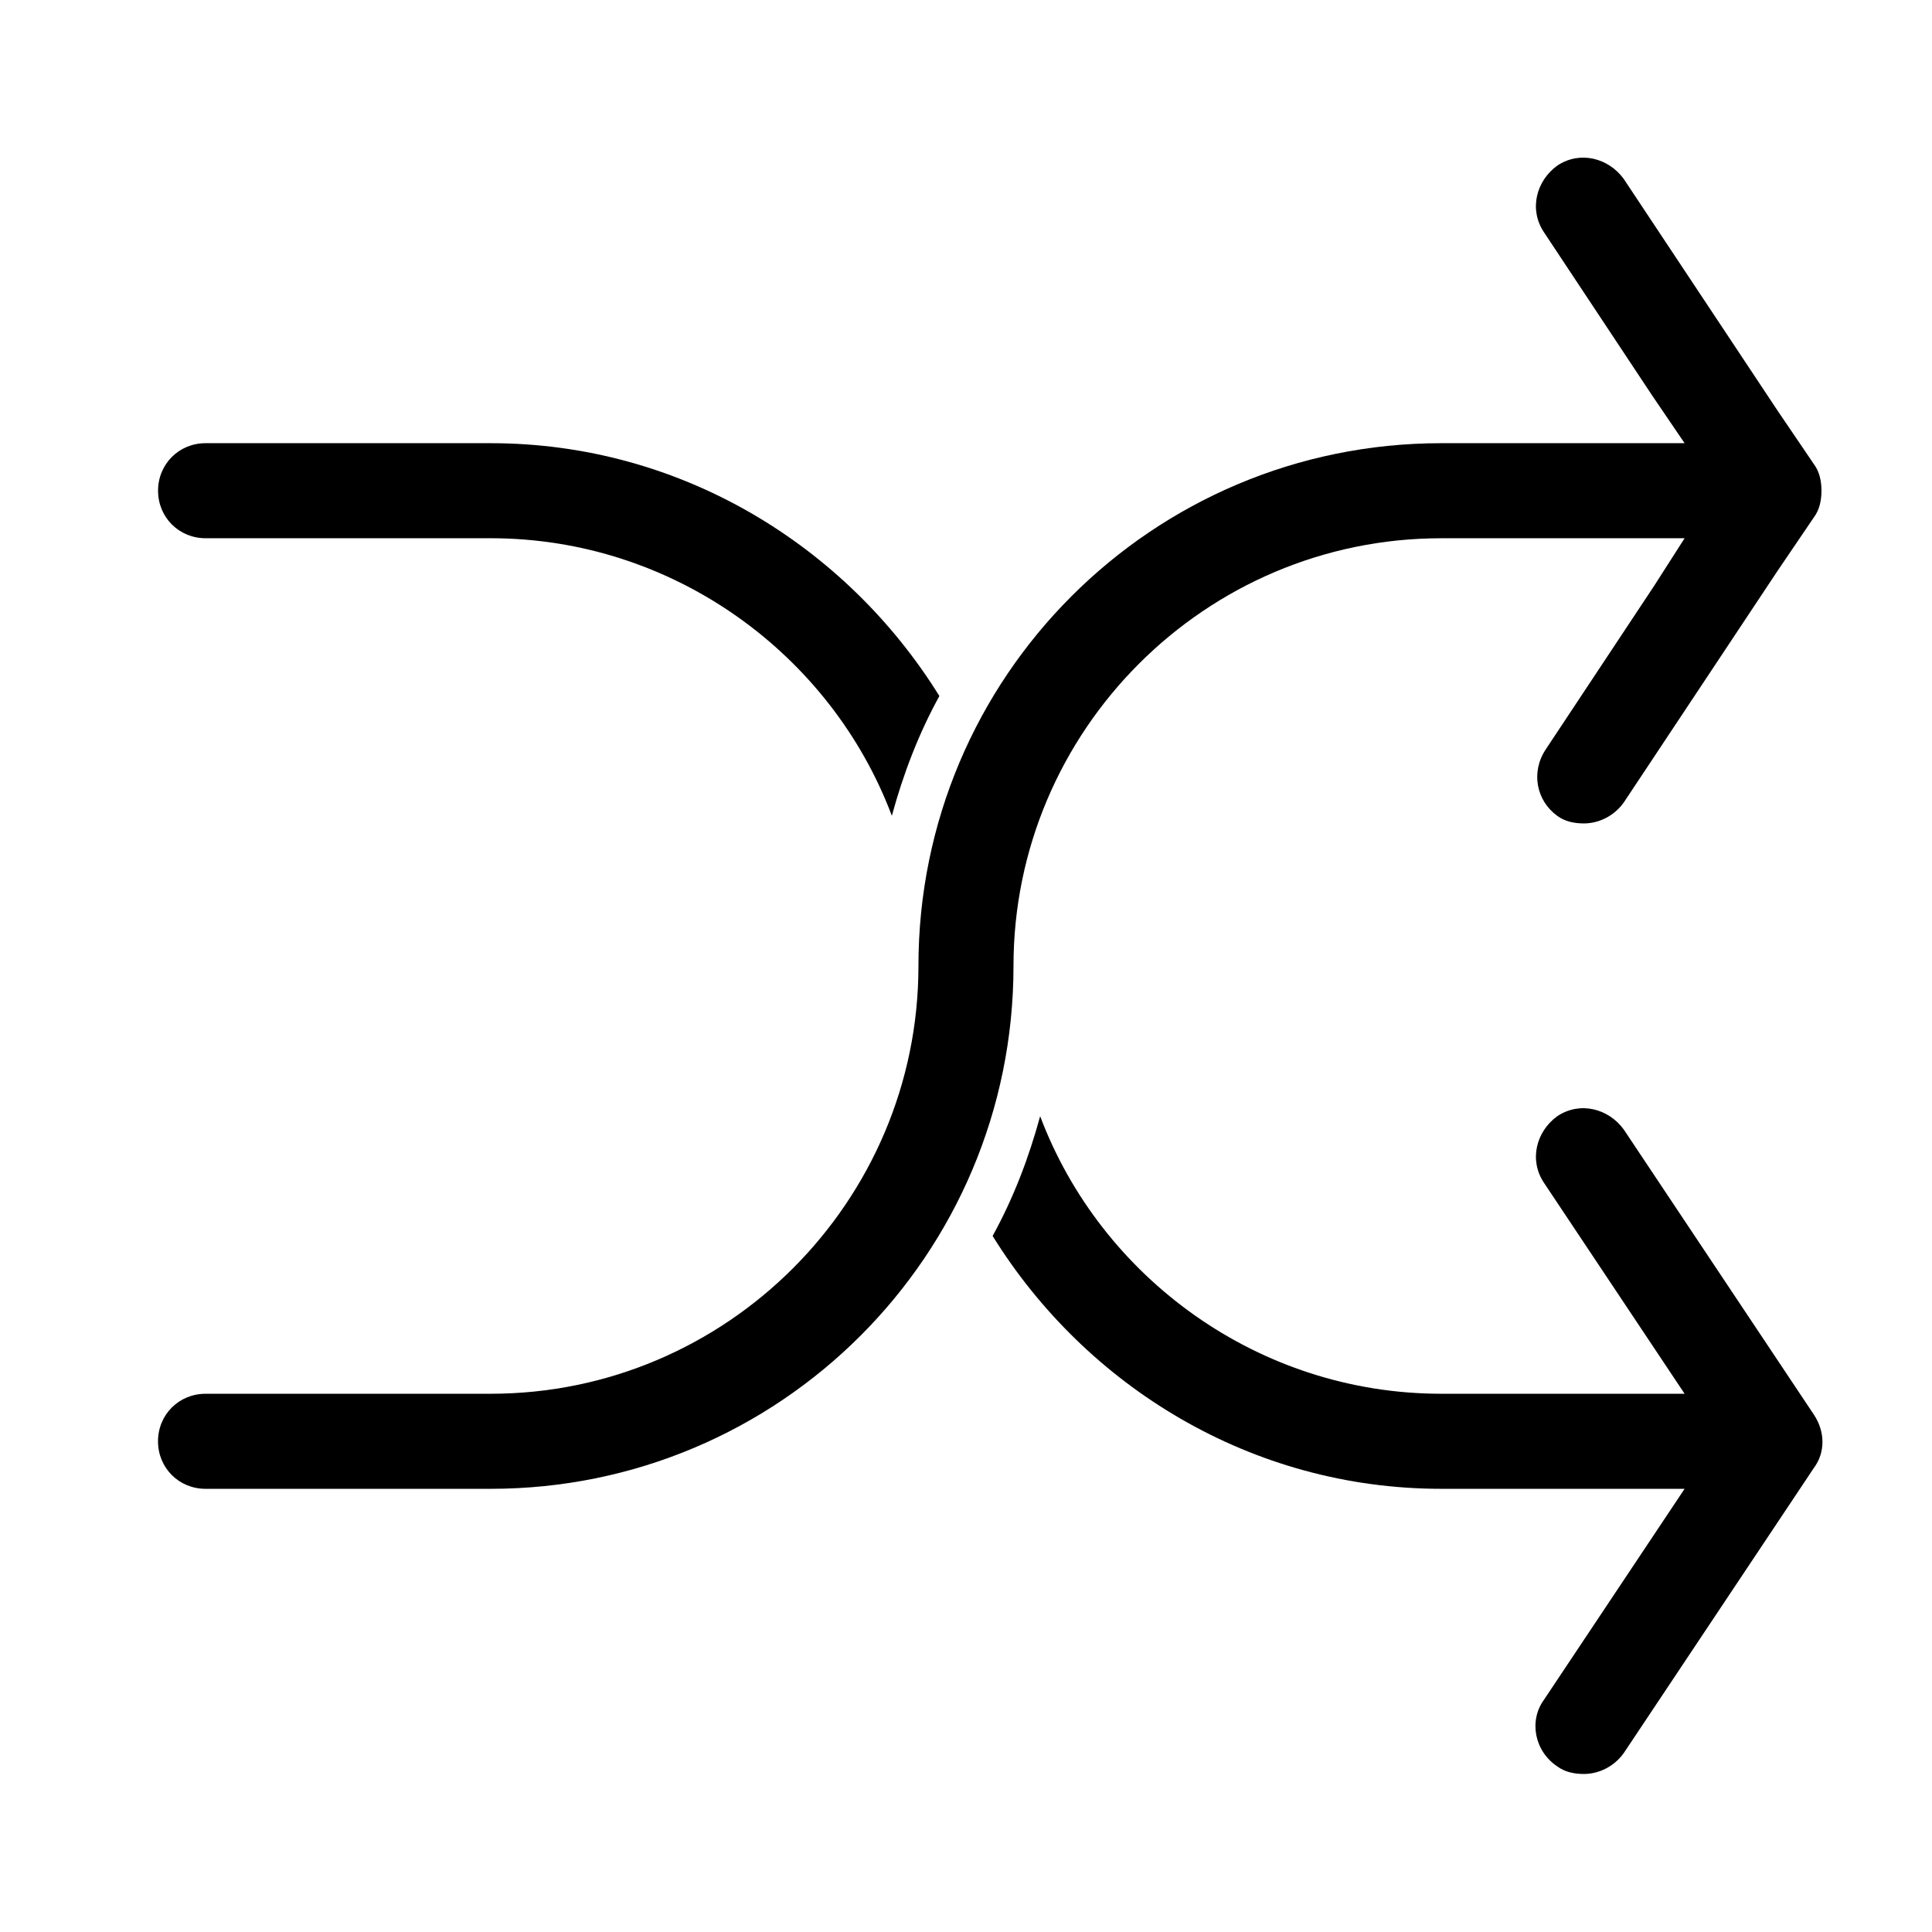
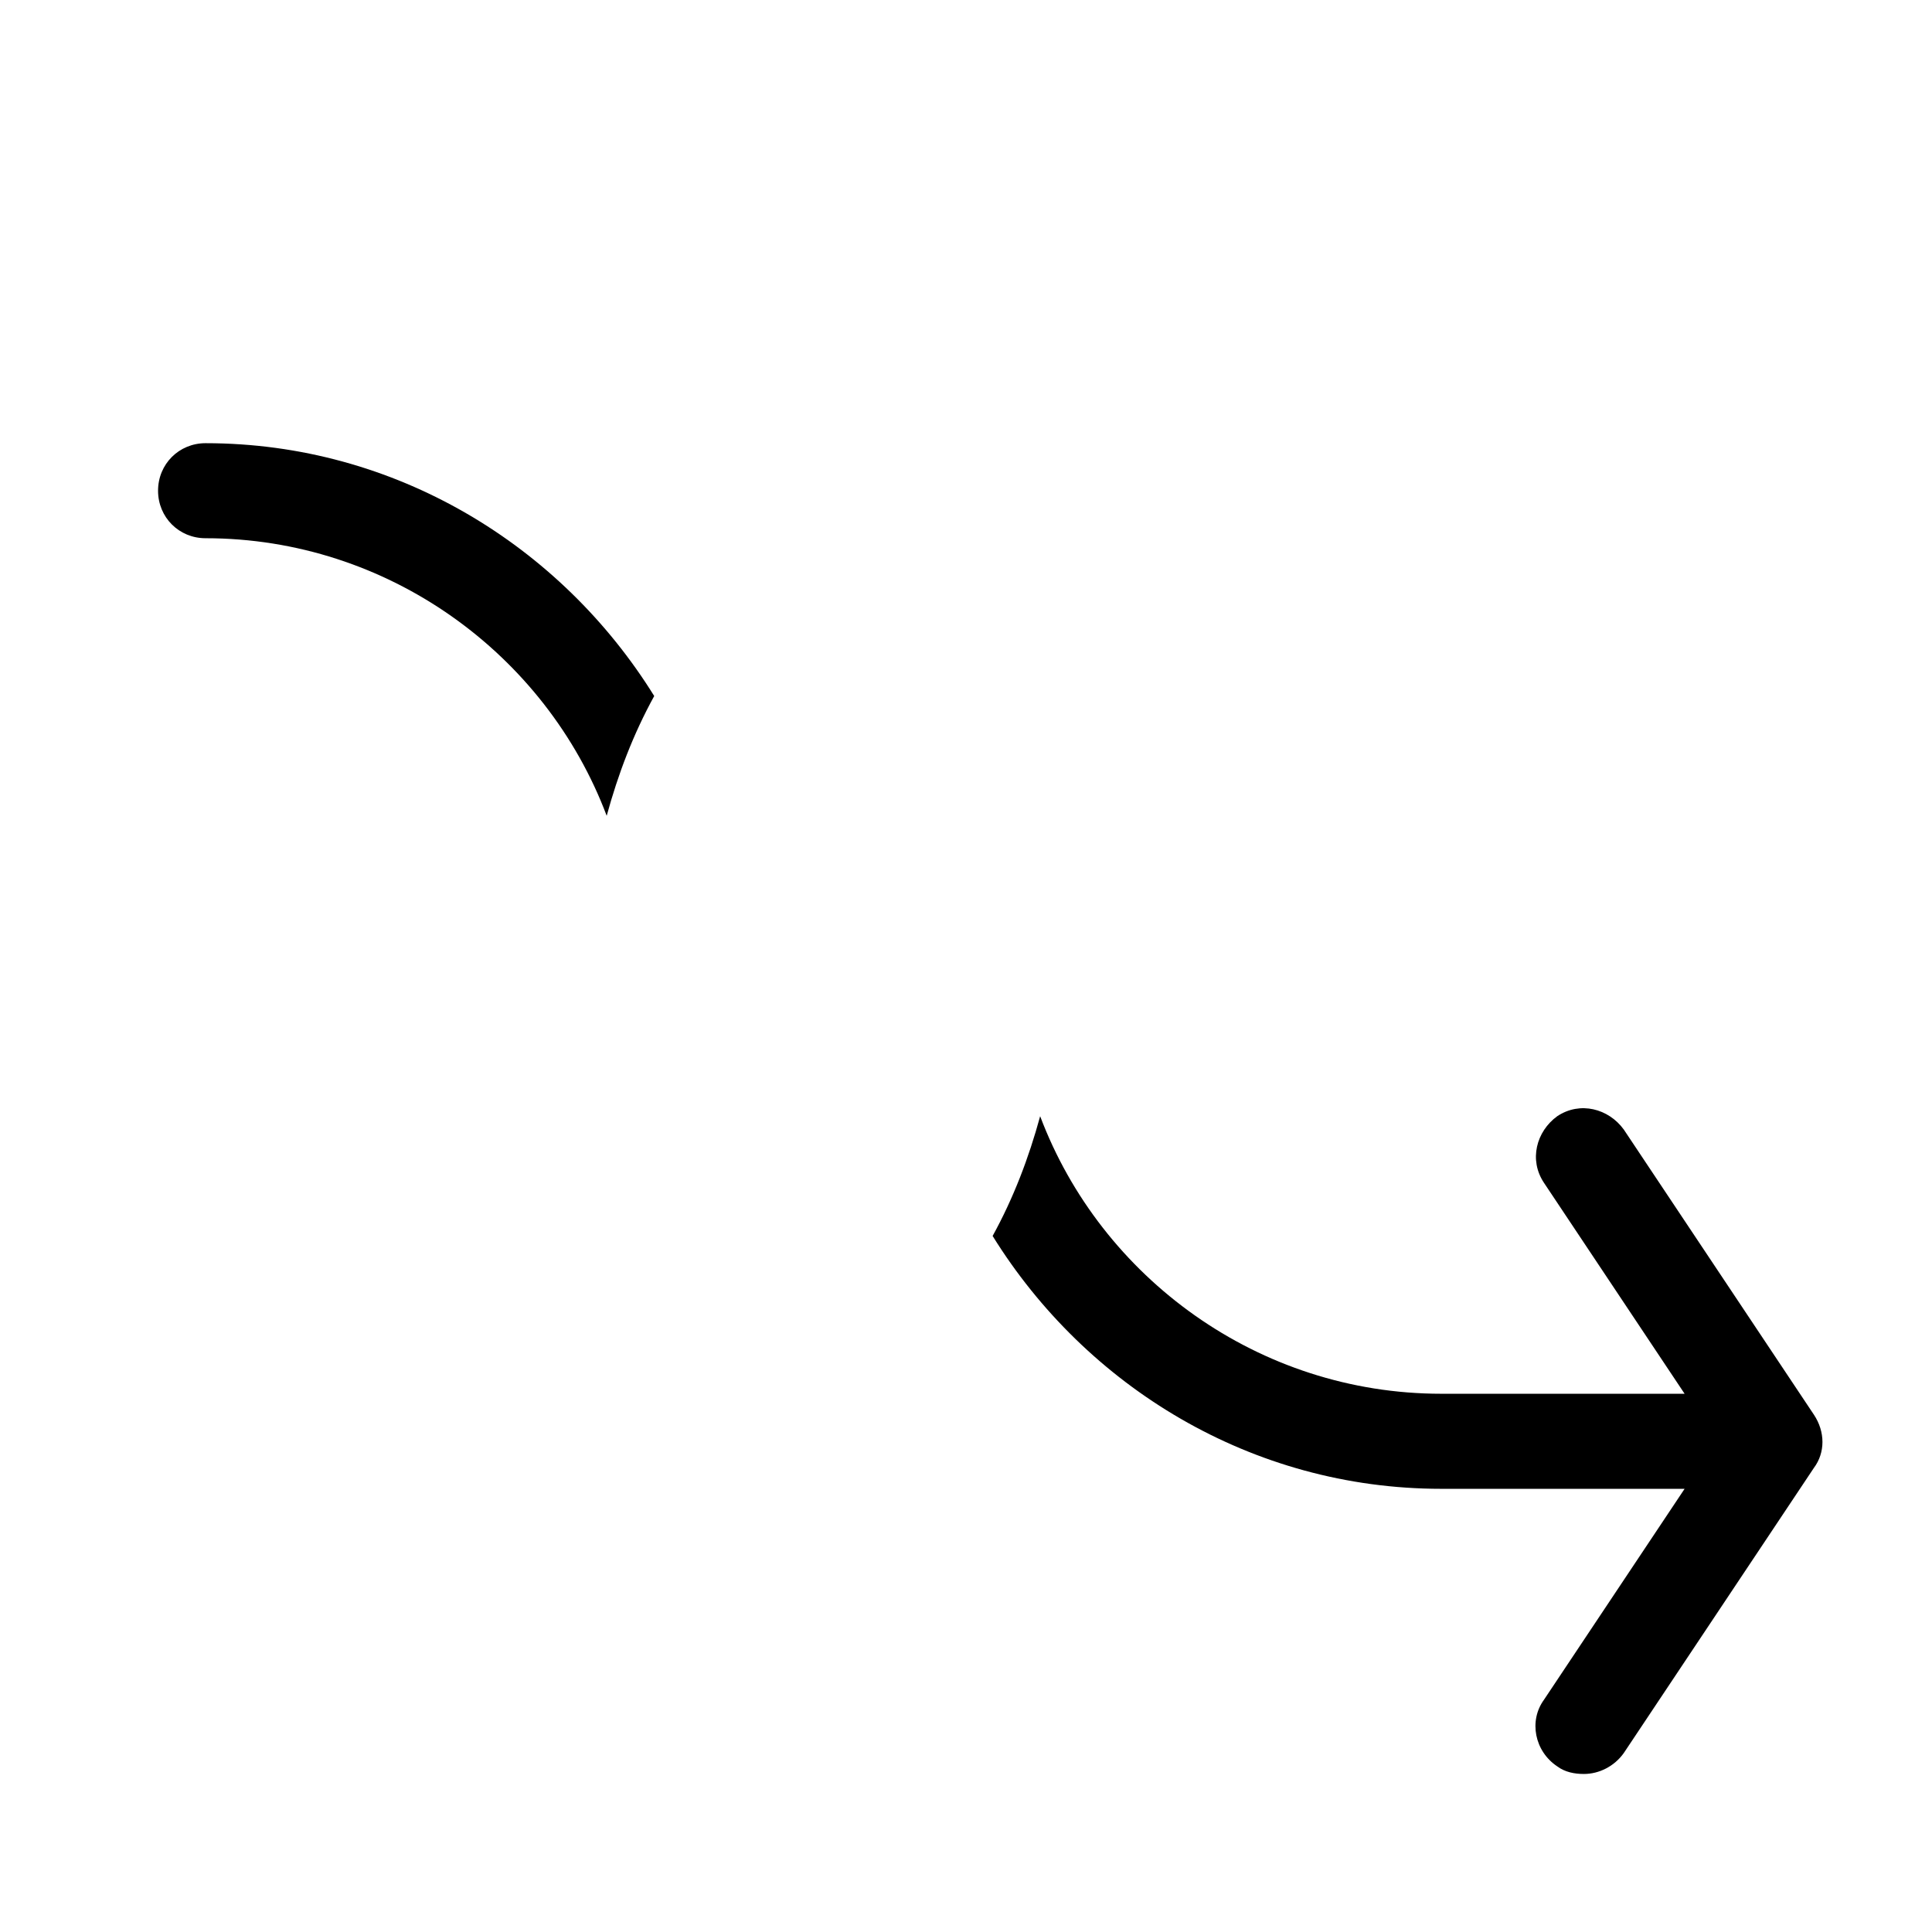
<svg xmlns="http://www.w3.org/2000/svg" fill="#000000" width="800px" height="800px" version="1.1" viewBox="144 144 512 512">
  <g>
-     <path d="m274.05 261.45h-75.57c-7.055 0-12.594 5.543-12.594 12.594 0 7.055 5.543 12.594 12.594 12.594h75.57c48.367 0 90.184 30.73 106.3 73.555 3.023-11.082 7.055-21.664 12.594-31.738-24.688-39.797-68.52-67.004-118.9-67.004z" />
+     <path d="m274.05 261.45h-75.57c-7.055 0-12.594 5.543-12.594 12.594 0 7.055 5.543 12.594 12.594 12.594c48.367 0 90.184 30.73 106.3 73.555 3.023-11.082 7.055-21.664 12.594-31.738-24.688-39.797-68.52-67.004-118.9-67.004z" />
    <path d="m525.95 538.55h64.488l-37.281 55.922c-4.031 5.543-2.519 13.602 3.527 17.633 2.016 1.512 4.535 2.016 7.055 2.016 4.031 0 8.062-2.016 10.578-5.543l50.383-75.57c3.023-4.031 3.023-9.574 0-14.105l-50.383-75.57c-4.031-5.543-11.586-7.559-17.633-3.527-5.543 4.031-7.559 11.586-3.527 17.633l37.281 55.922h-64.488c-48.367 0-90.184-30.73-106.3-73.555-3.023 11.082-7.055 21.664-12.594 31.738 24.688 39.801 68.52 67.008 118.9 67.008z" />
-     <path d="m556.68 360.2c2.016 1.512 4.535 2.016 7.055 2.016 4.031 0 8.062-2.016 10.578-5.543l40.809-61.465 9.574-14.105c1.512-2.016 2.012-4.535 2.012-7.055s-0.504-5.039-2.016-7.055l-9.574-14.105-40.805-61.465c-4.031-5.543-11.586-7.559-17.633-3.527-5.543 4.031-7.559 11.586-3.527 17.633l28.719 43.328 8.566 12.594h-64.492c-76.578 0-138.55 61.969-138.55 138.55 0 62.473-50.883 113.36-113.36 113.36l-75.57 0.004c-7.055 0-12.594 5.543-12.594 12.594 0 7.055 5.543 12.594 12.594 12.594h75.57c76.578 0 138.55-61.969 138.55-138.55 0-62.473 50.883-113.36 113.36-113.36h64.488l-8.059 12.598-28.719 43.328c-4.031 6.043-2.519 13.602 3.023 17.633z" />
  </g>
</svg>